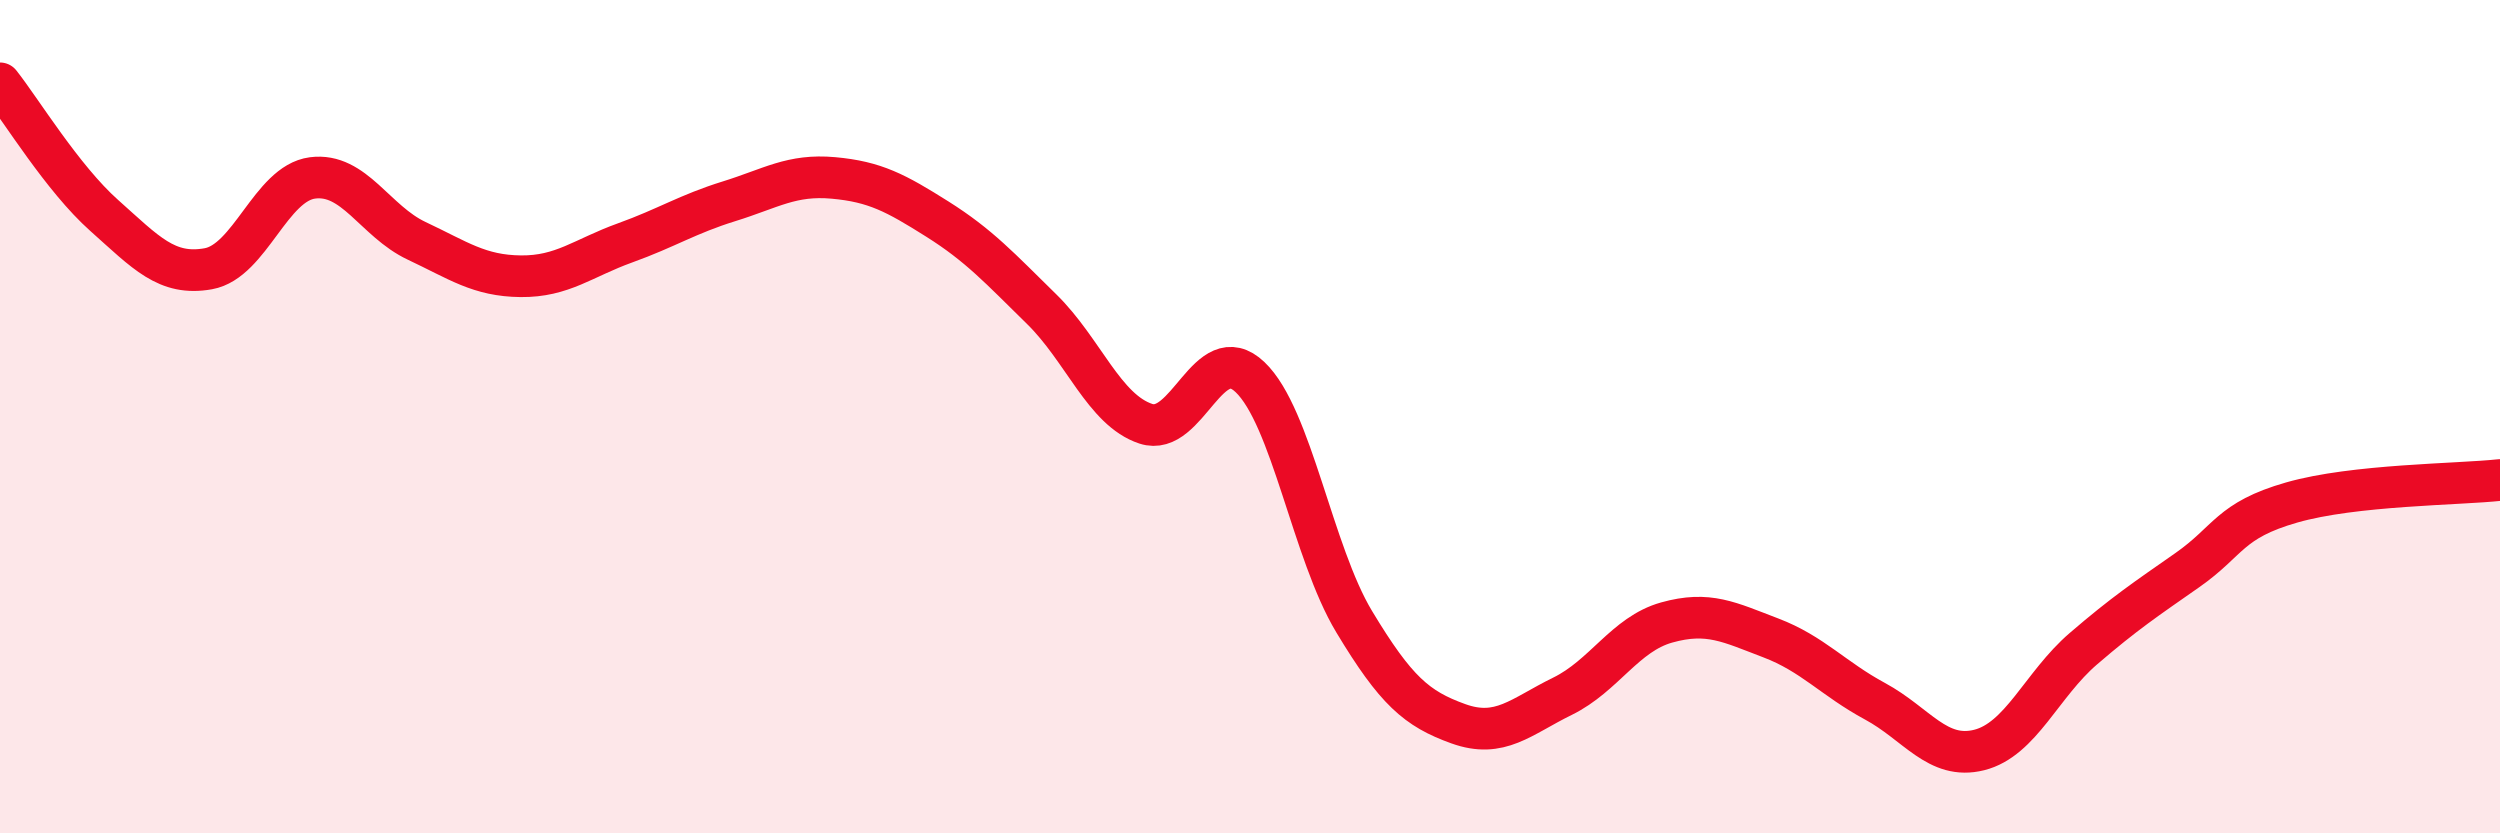
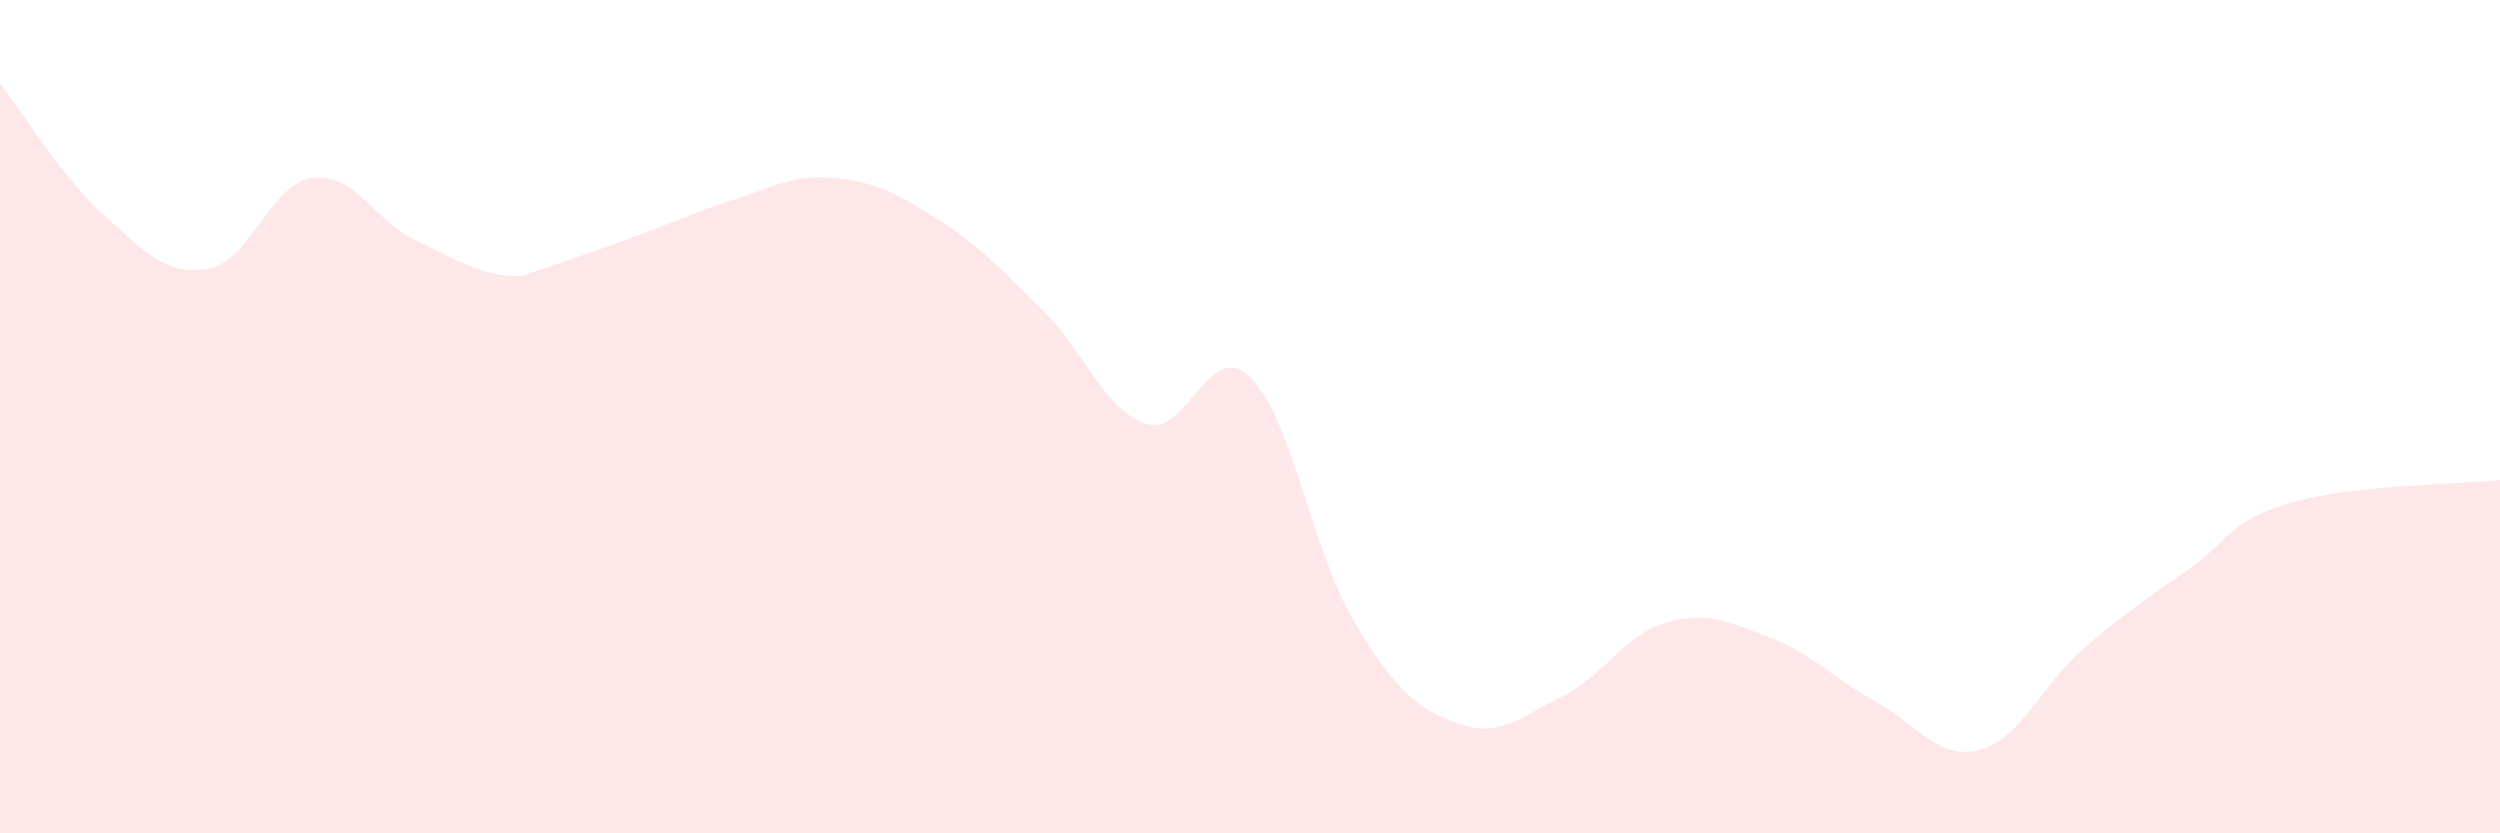
<svg xmlns="http://www.w3.org/2000/svg" width="60" height="20" viewBox="0 0 60 20">
-   <path d="M 0,2 C 0.5,2.63 1.5,4.28 2.5,5.17 C 3.5,6.06 4,6.63 5,6.45 C 6,6.27 6.5,4.4 7.5,4.27 C 8.5,4.14 9,5.31 10,5.78 C 11,6.25 11.5,6.62 12.5,6.63 C 13.5,6.64 14,6.19 15,5.83 C 16,5.47 16.5,5.14 17.5,4.83 C 18.5,4.52 19,4.18 20,4.27 C 21,4.36 21.5,4.63 22.5,5.26 C 23.5,5.89 24,6.44 25,7.42 C 26,8.4 26.5,9.84 27.5,10.17 C 28.5,10.5 29,8.1 30,9.05 C 31,10 31.5,13.26 32.5,14.92 C 33.5,16.58 34,17.01 35,17.37 C 36,17.73 36.5,17.2 37.5,16.71 C 38.5,16.22 39,15.22 40,14.94 C 41,14.66 41.5,14.93 42.5,15.31 C 43.5,15.69 44,16.29 45,16.83 C 46,17.37 46.5,18.25 47.5,18 C 48.5,17.75 49,16.43 50,15.57 C 51,14.71 51.5,14.38 52.5,13.68 C 53.5,12.98 53.5,12.49 55,12.06 C 56.5,11.63 59,11.63 60,11.52L60 20L0 20Z" fill="#EB0A25" opacity="0.1" stroke-linecap="round" stroke-linejoin="round" />
-   <path d="M 0,2 C 0.5,2.63 1.5,4.28 2.5,5.17 C 3.5,6.06 4,6.63 5,6.45 C 6,6.27 6.5,4.4 7.5,4.27 C 8.5,4.14 9,5.31 10,5.78 C 11,6.25 11.5,6.62 12.5,6.63 C 13.5,6.64 14,6.19 15,5.83 C 16,5.47 16.5,5.14 17.5,4.83 C 18.5,4.52 19,4.18 20,4.27 C 21,4.36 21.5,4.63 22.5,5.26 C 23.5,5.89 24,6.44 25,7.42 C 26,8.4 26.5,9.84 27.5,10.17 C 28.5,10.5 29,8.1 30,9.05 C 31,10 31.5,13.26 32.5,14.92 C 33.5,16.58 34,17.01 35,17.37 C 36,17.73 36.5,17.2 37.5,16.71 C 38.5,16.22 39,15.22 40,14.94 C 41,14.66 41.5,14.93 42.5,15.31 C 43.5,15.69 44,16.29 45,16.83 C 46,17.37 46.5,18.25 47.5,18 C 48.5,17.75 49,16.43 50,15.57 C 51,14.71 51.5,14.38 52.5,13.68 C 53.5,12.98 53.5,12.49 55,12.06 C 56.5,11.63 59,11.63 60,11.52" stroke="#EB0A25" stroke-width="1" fill="none" stroke-linecap="round" stroke-linejoin="round" />
+   <path d="M 0,2 C 0.5,2.63 1.5,4.28 2.5,5.17 C 3.5,6.06 4,6.63 5,6.45 C 6,6.27 6.5,4.4 7.5,4.27 C 8.5,4.14 9,5.31 10,5.78 C 11,6.25 11.5,6.62 12.5,6.63 C 16,5.47 16.5,5.14 17.5,4.83 C 18.5,4.52 19,4.18 20,4.27 C 21,4.36 21.5,4.63 22.5,5.26 C 23.5,5.89 24,6.44 25,7.42 C 26,8.4 26.5,9.84 27.5,10.17 C 28.5,10.5 29,8.1 30,9.05 C 31,10 31.5,13.26 32.5,14.92 C 33.5,16.58 34,17.01 35,17.37 C 36,17.73 36.5,17.2 37.5,16.71 C 38.5,16.22 39,15.22 40,14.94 C 41,14.66 41.5,14.93 42.5,15.31 C 43.5,15.69 44,16.29 45,16.83 C 46,17.37 46.5,18.25 47.5,18 C 48.5,17.75 49,16.43 50,15.57 C 51,14.71 51.5,14.38 52.5,13.68 C 53.5,12.98 53.5,12.49 55,12.06 C 56.5,11.63 59,11.63 60,11.52L60 20L0 20Z" fill="#EB0A25" opacity="0.1" stroke-linecap="round" stroke-linejoin="round" />
</svg>